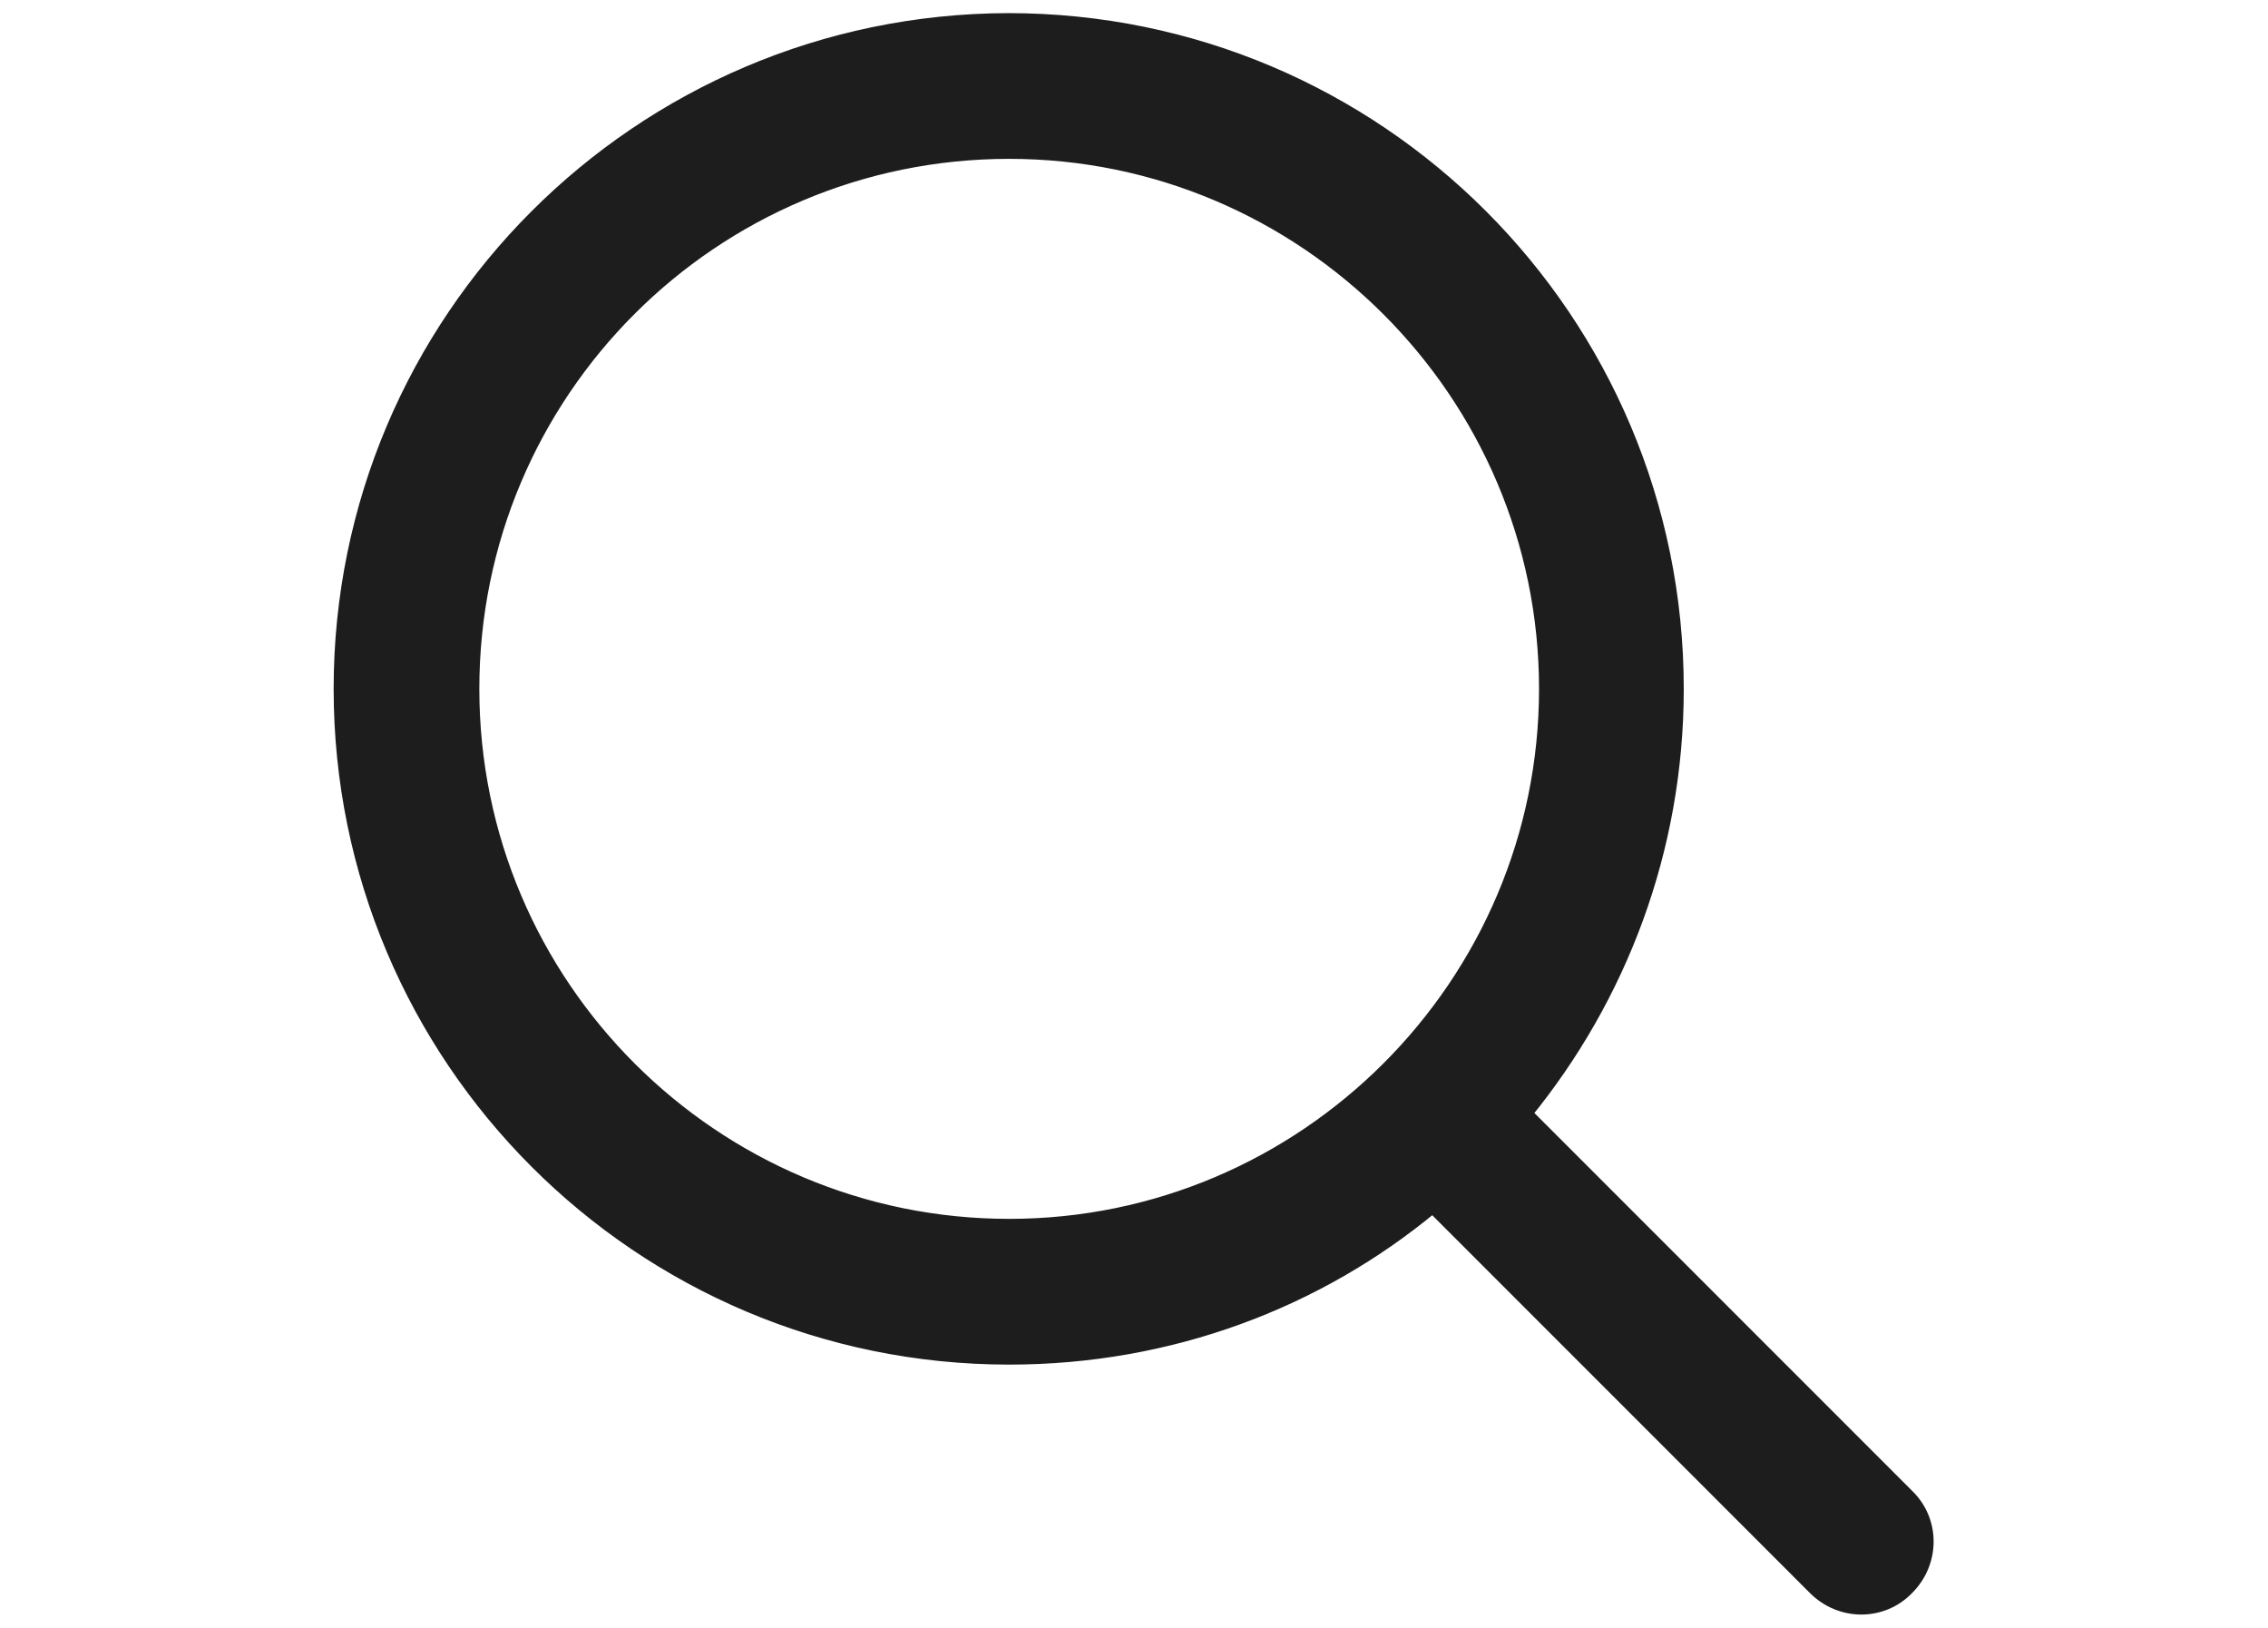
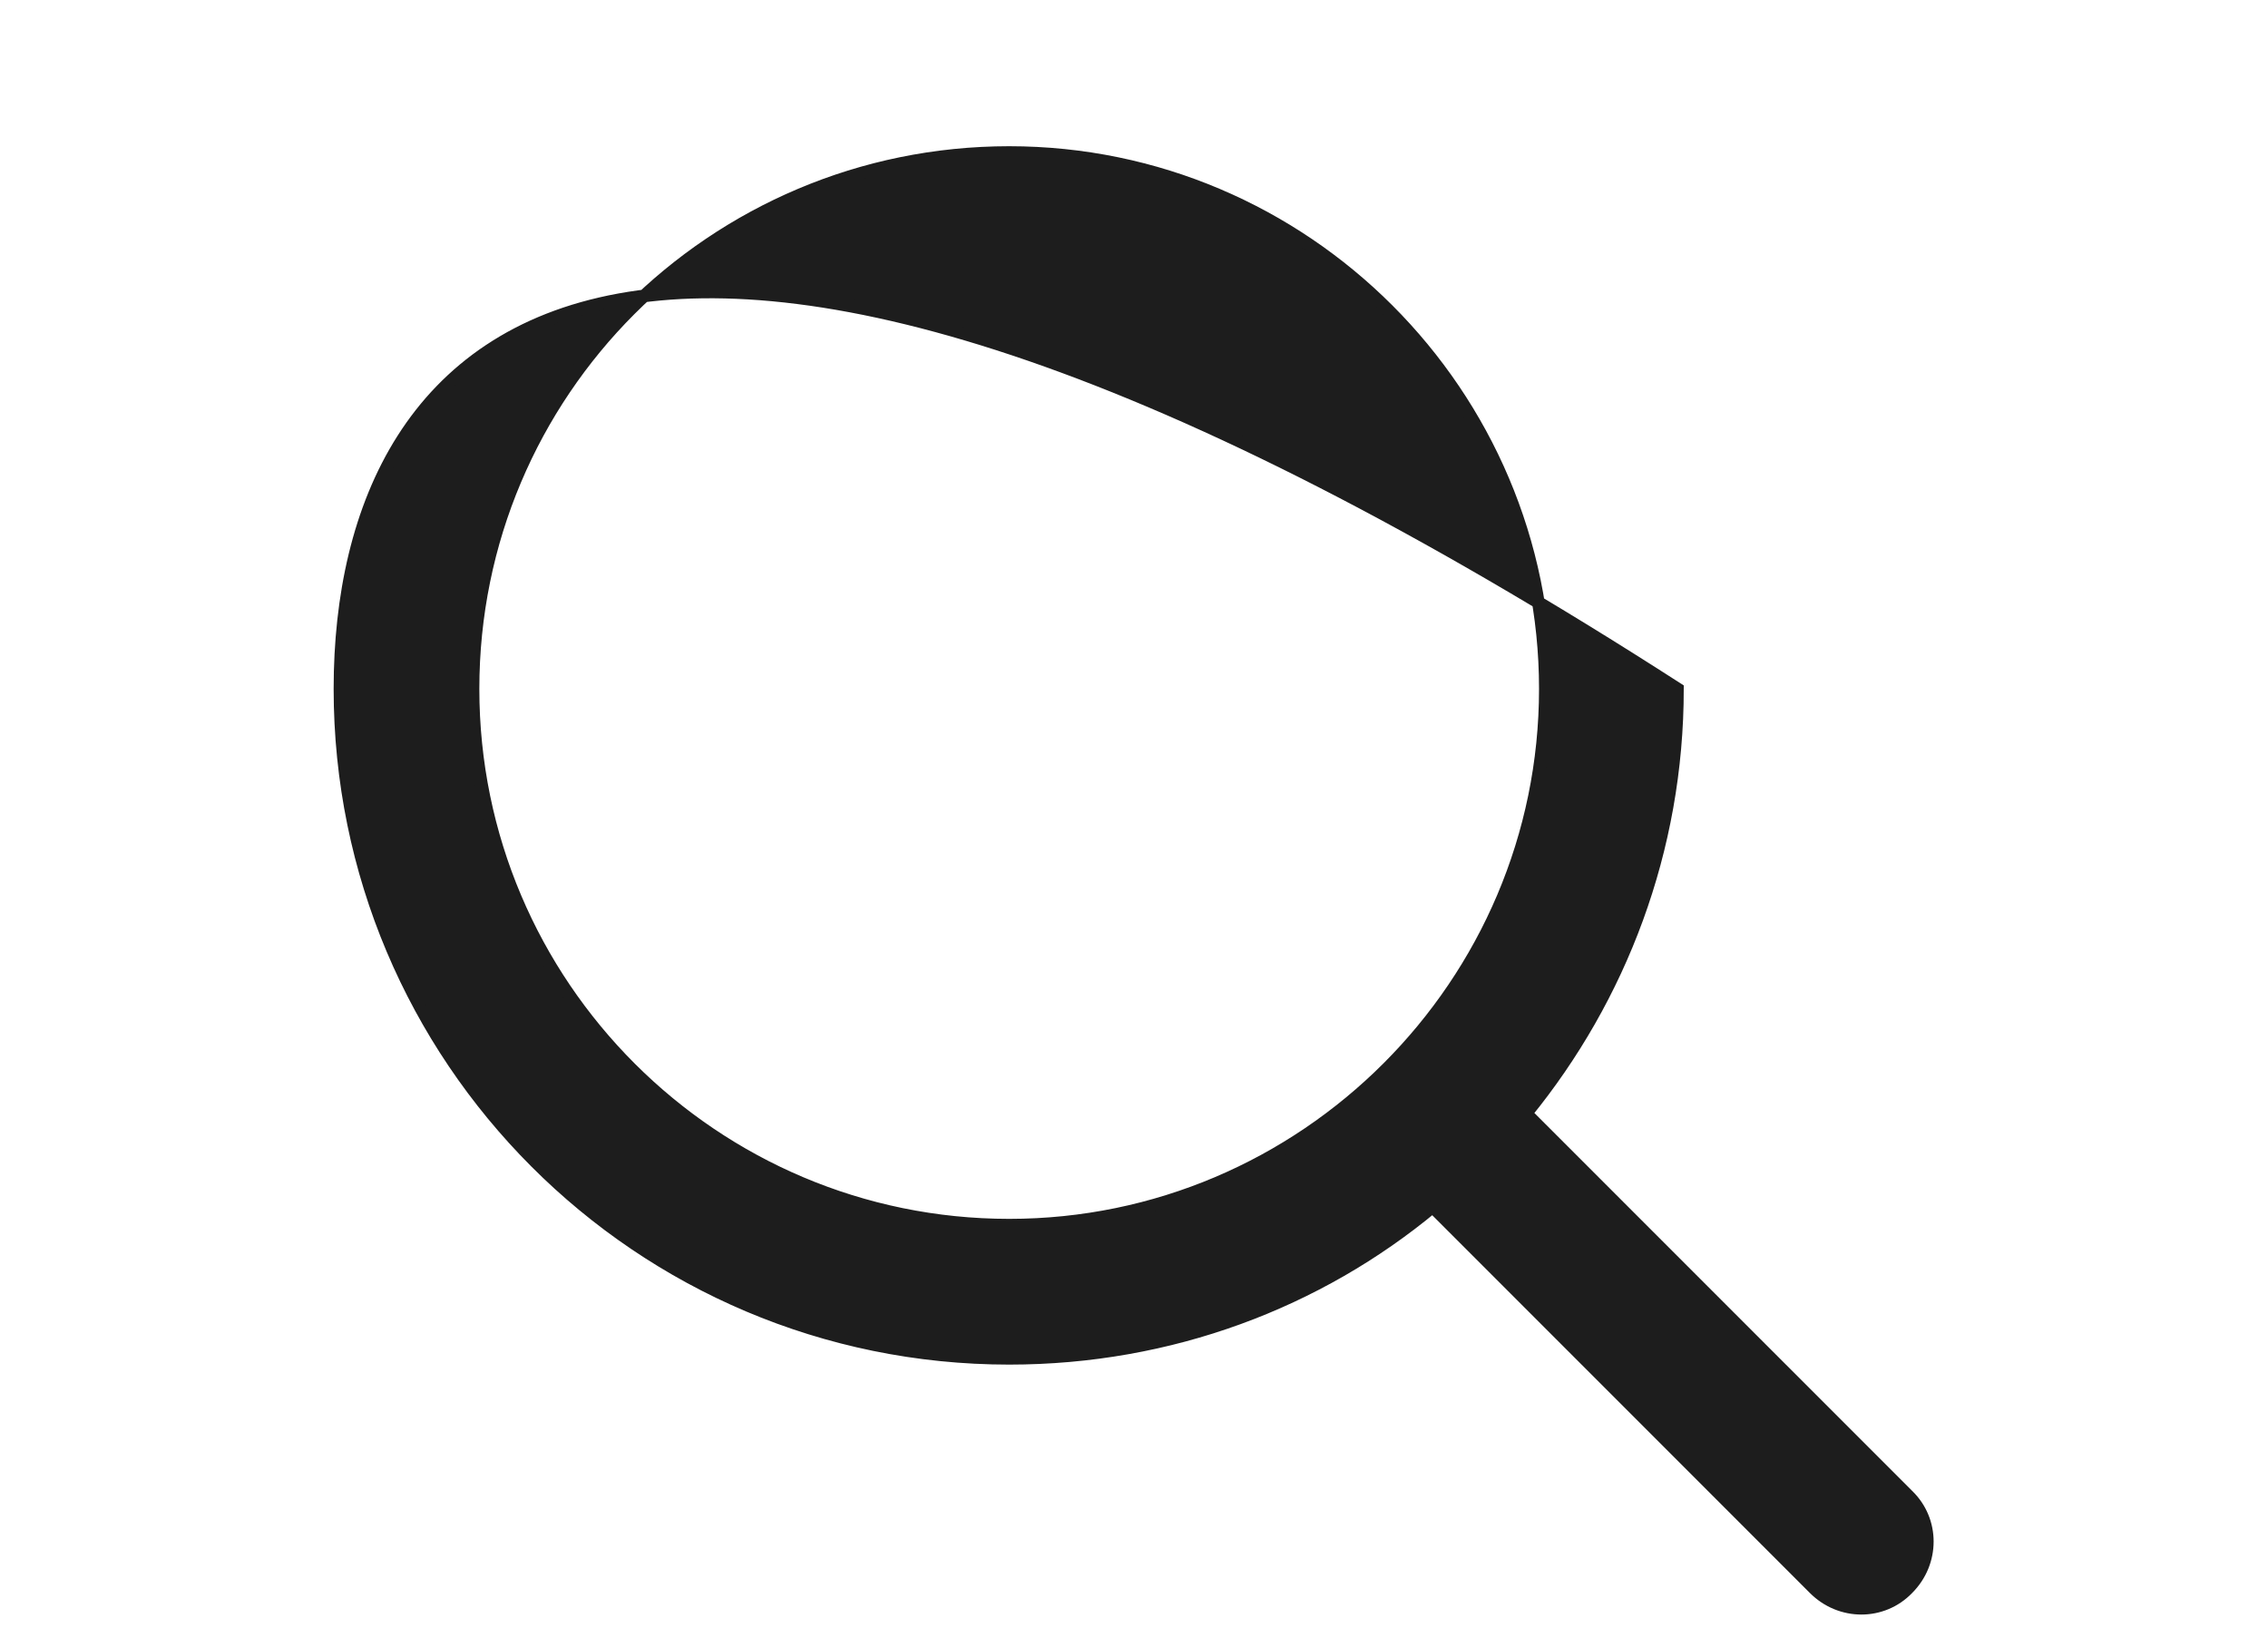
<svg xmlns="http://www.w3.org/2000/svg" version="1.1" id="Capa_1" x="0px" y="0px" viewBox="0 0 233.5 167.6" style="enable-background:new 0 0 233.5 167.6;" xml:space="preserve">
  <style type="text/css">
	.st0{fill:#1D1D1D;stroke:#1D1D1D;stroke-width:1.3;stroke-miterlimit:10;}
</style>
-   <path class="st0" d="M196.4,153.9l-39.3-39.3c9.7-11.9,15.6-27.1,15.6-43.7c0-38-30.8-68.9-68.9-68.9C65.8,2.1,35,32.9,35,70.9  s30.8,68.9,68.9,68.9c16.6,0,31.8-5.8,43.6-15.6l39.3,39.3c2.7,2.7,7,2.7,9.6,0C199.1,160.8,199.1,156.5,196.4,153.9 M103.9,126.1  c-30.4,0-55.2-24.7-55.2-55.2s24.7-55.2,55.2-55.2c30.4,0,55.2,24.8,55.2,55.2S134.3,126.1,103.9,126.1" />
+   <path class="st0" d="M196.4,153.9l-39.3-39.3c9.7-11.9,15.6-27.1,15.6-43.7C65.8,2.1,35,32.9,35,70.9  s30.8,68.9,68.9,68.9c16.6,0,31.8-5.8,43.6-15.6l39.3,39.3c2.7,2.7,7,2.7,9.6,0C199.1,160.8,199.1,156.5,196.4,153.9 M103.9,126.1  c-30.4,0-55.2-24.7-55.2-55.2s24.7-55.2,55.2-55.2c30.4,0,55.2,24.8,55.2,55.2S134.3,126.1,103.9,126.1" />
</svg>